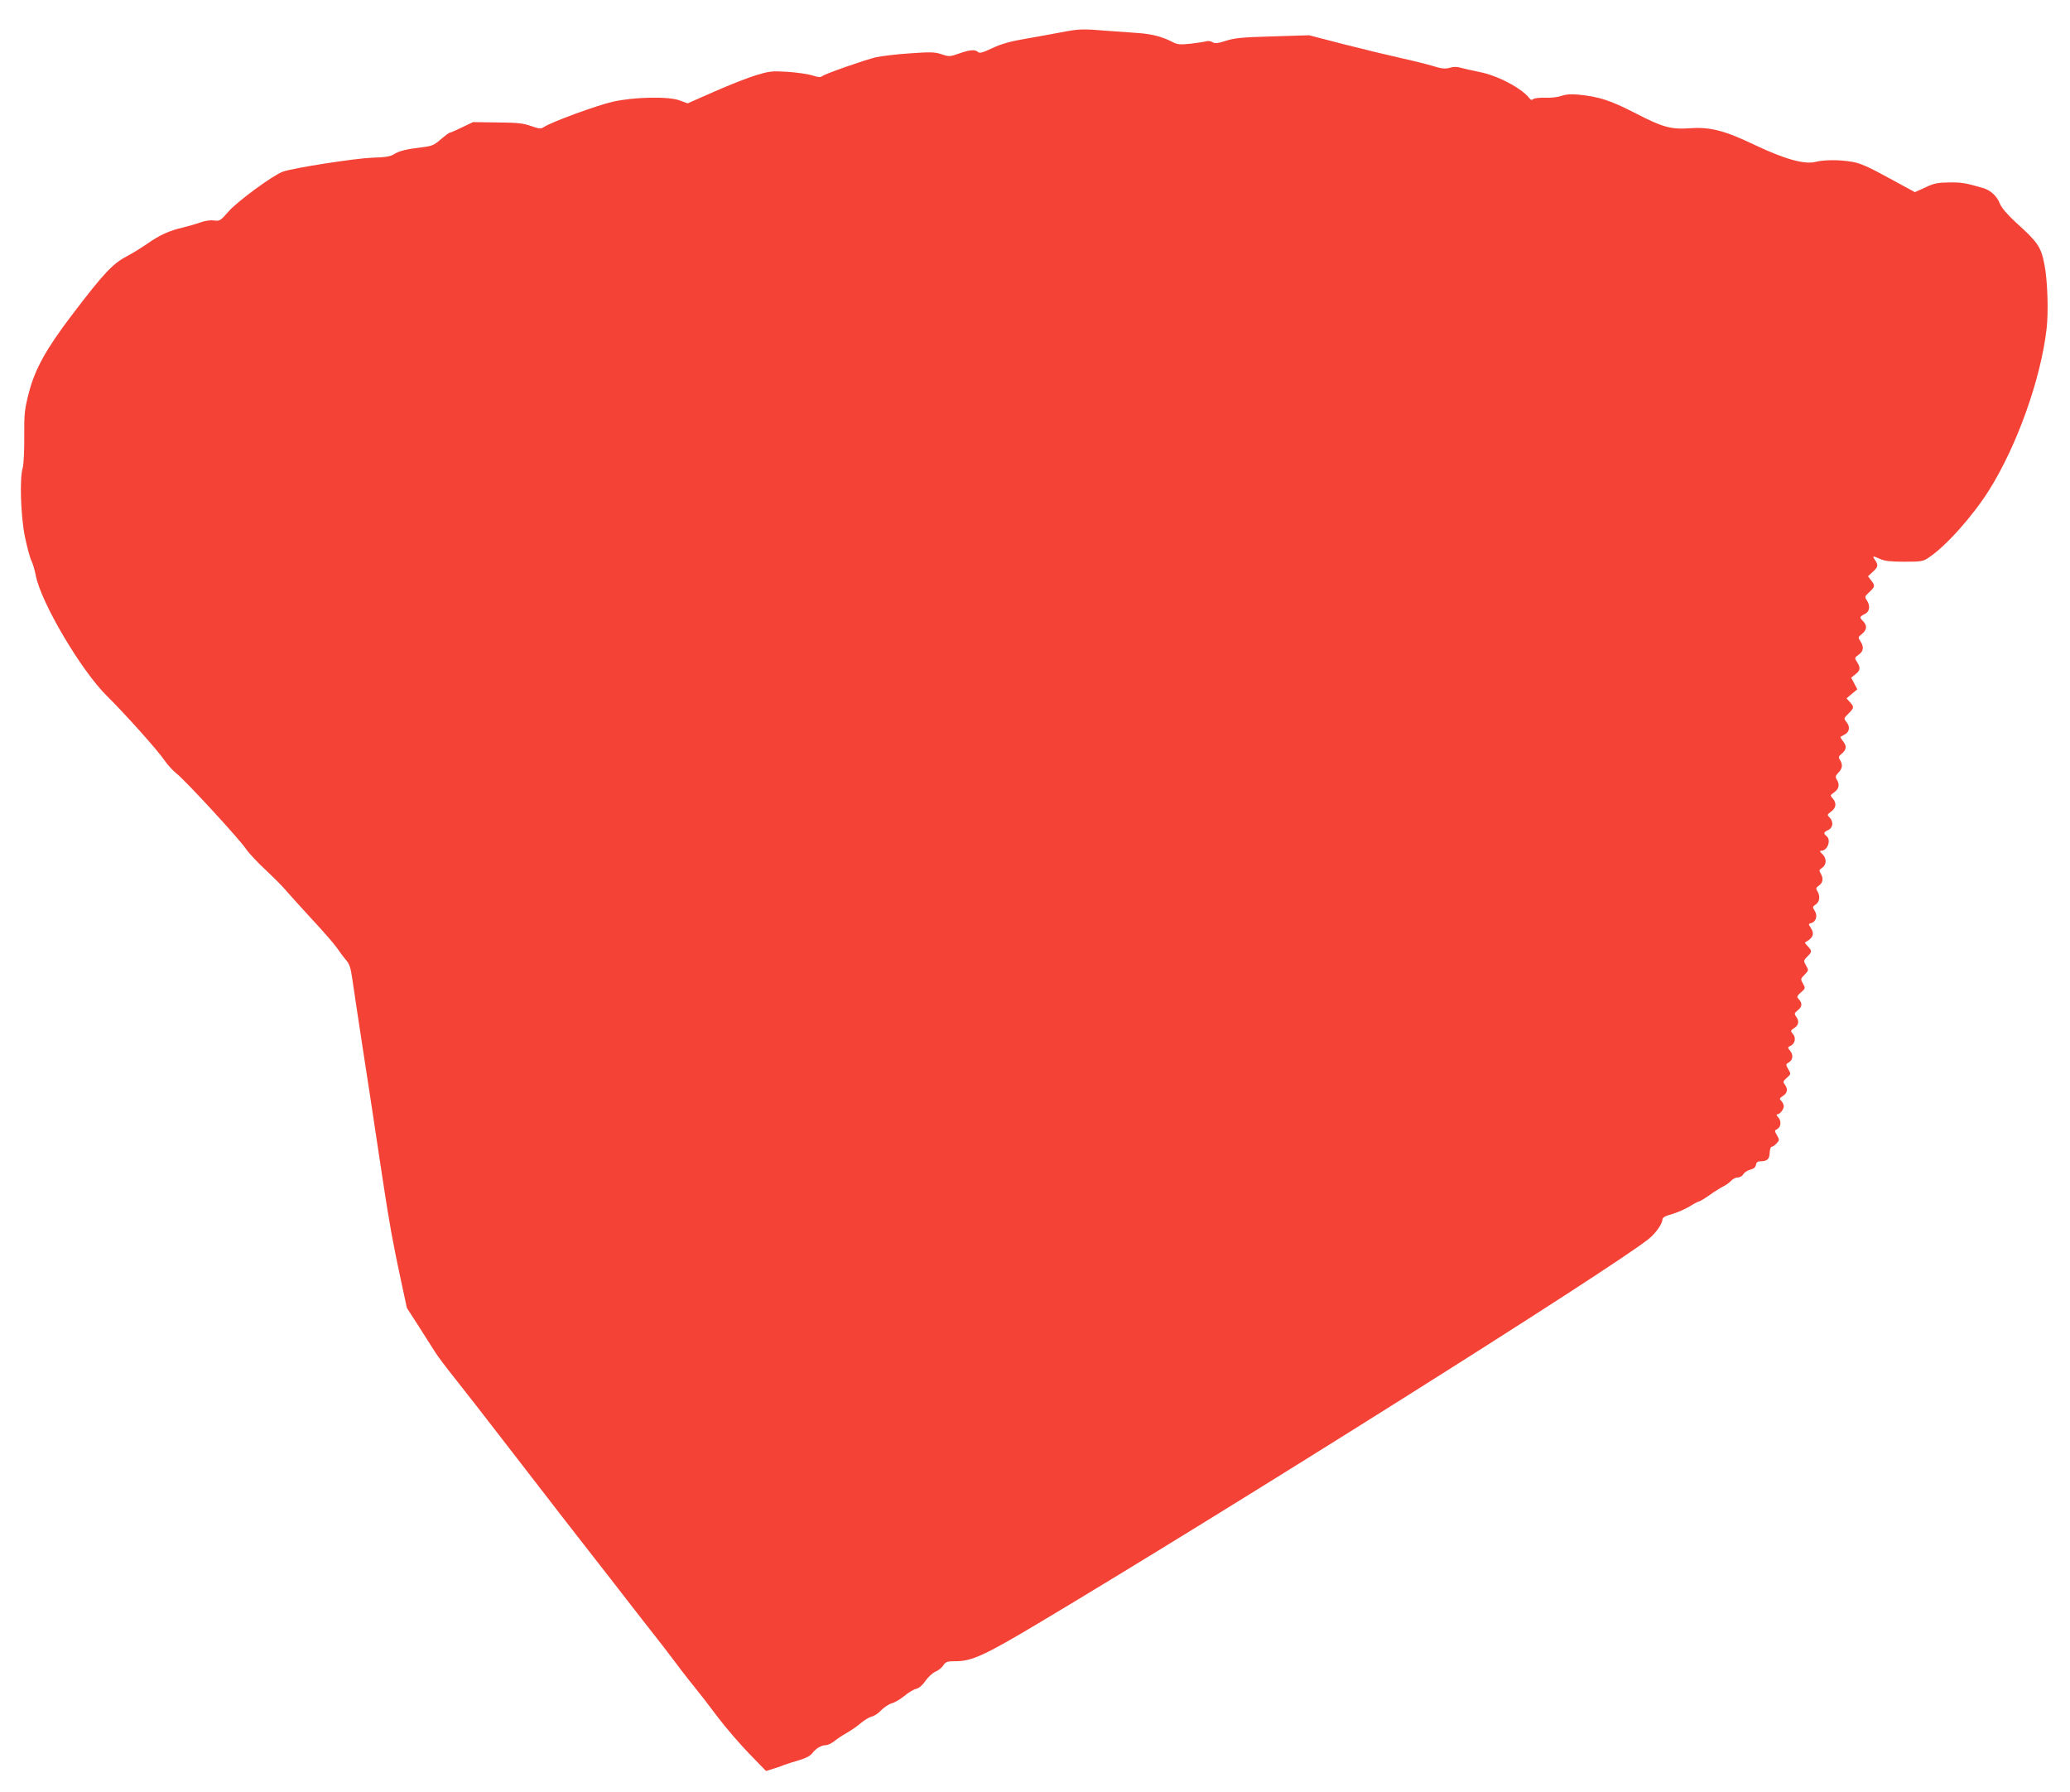
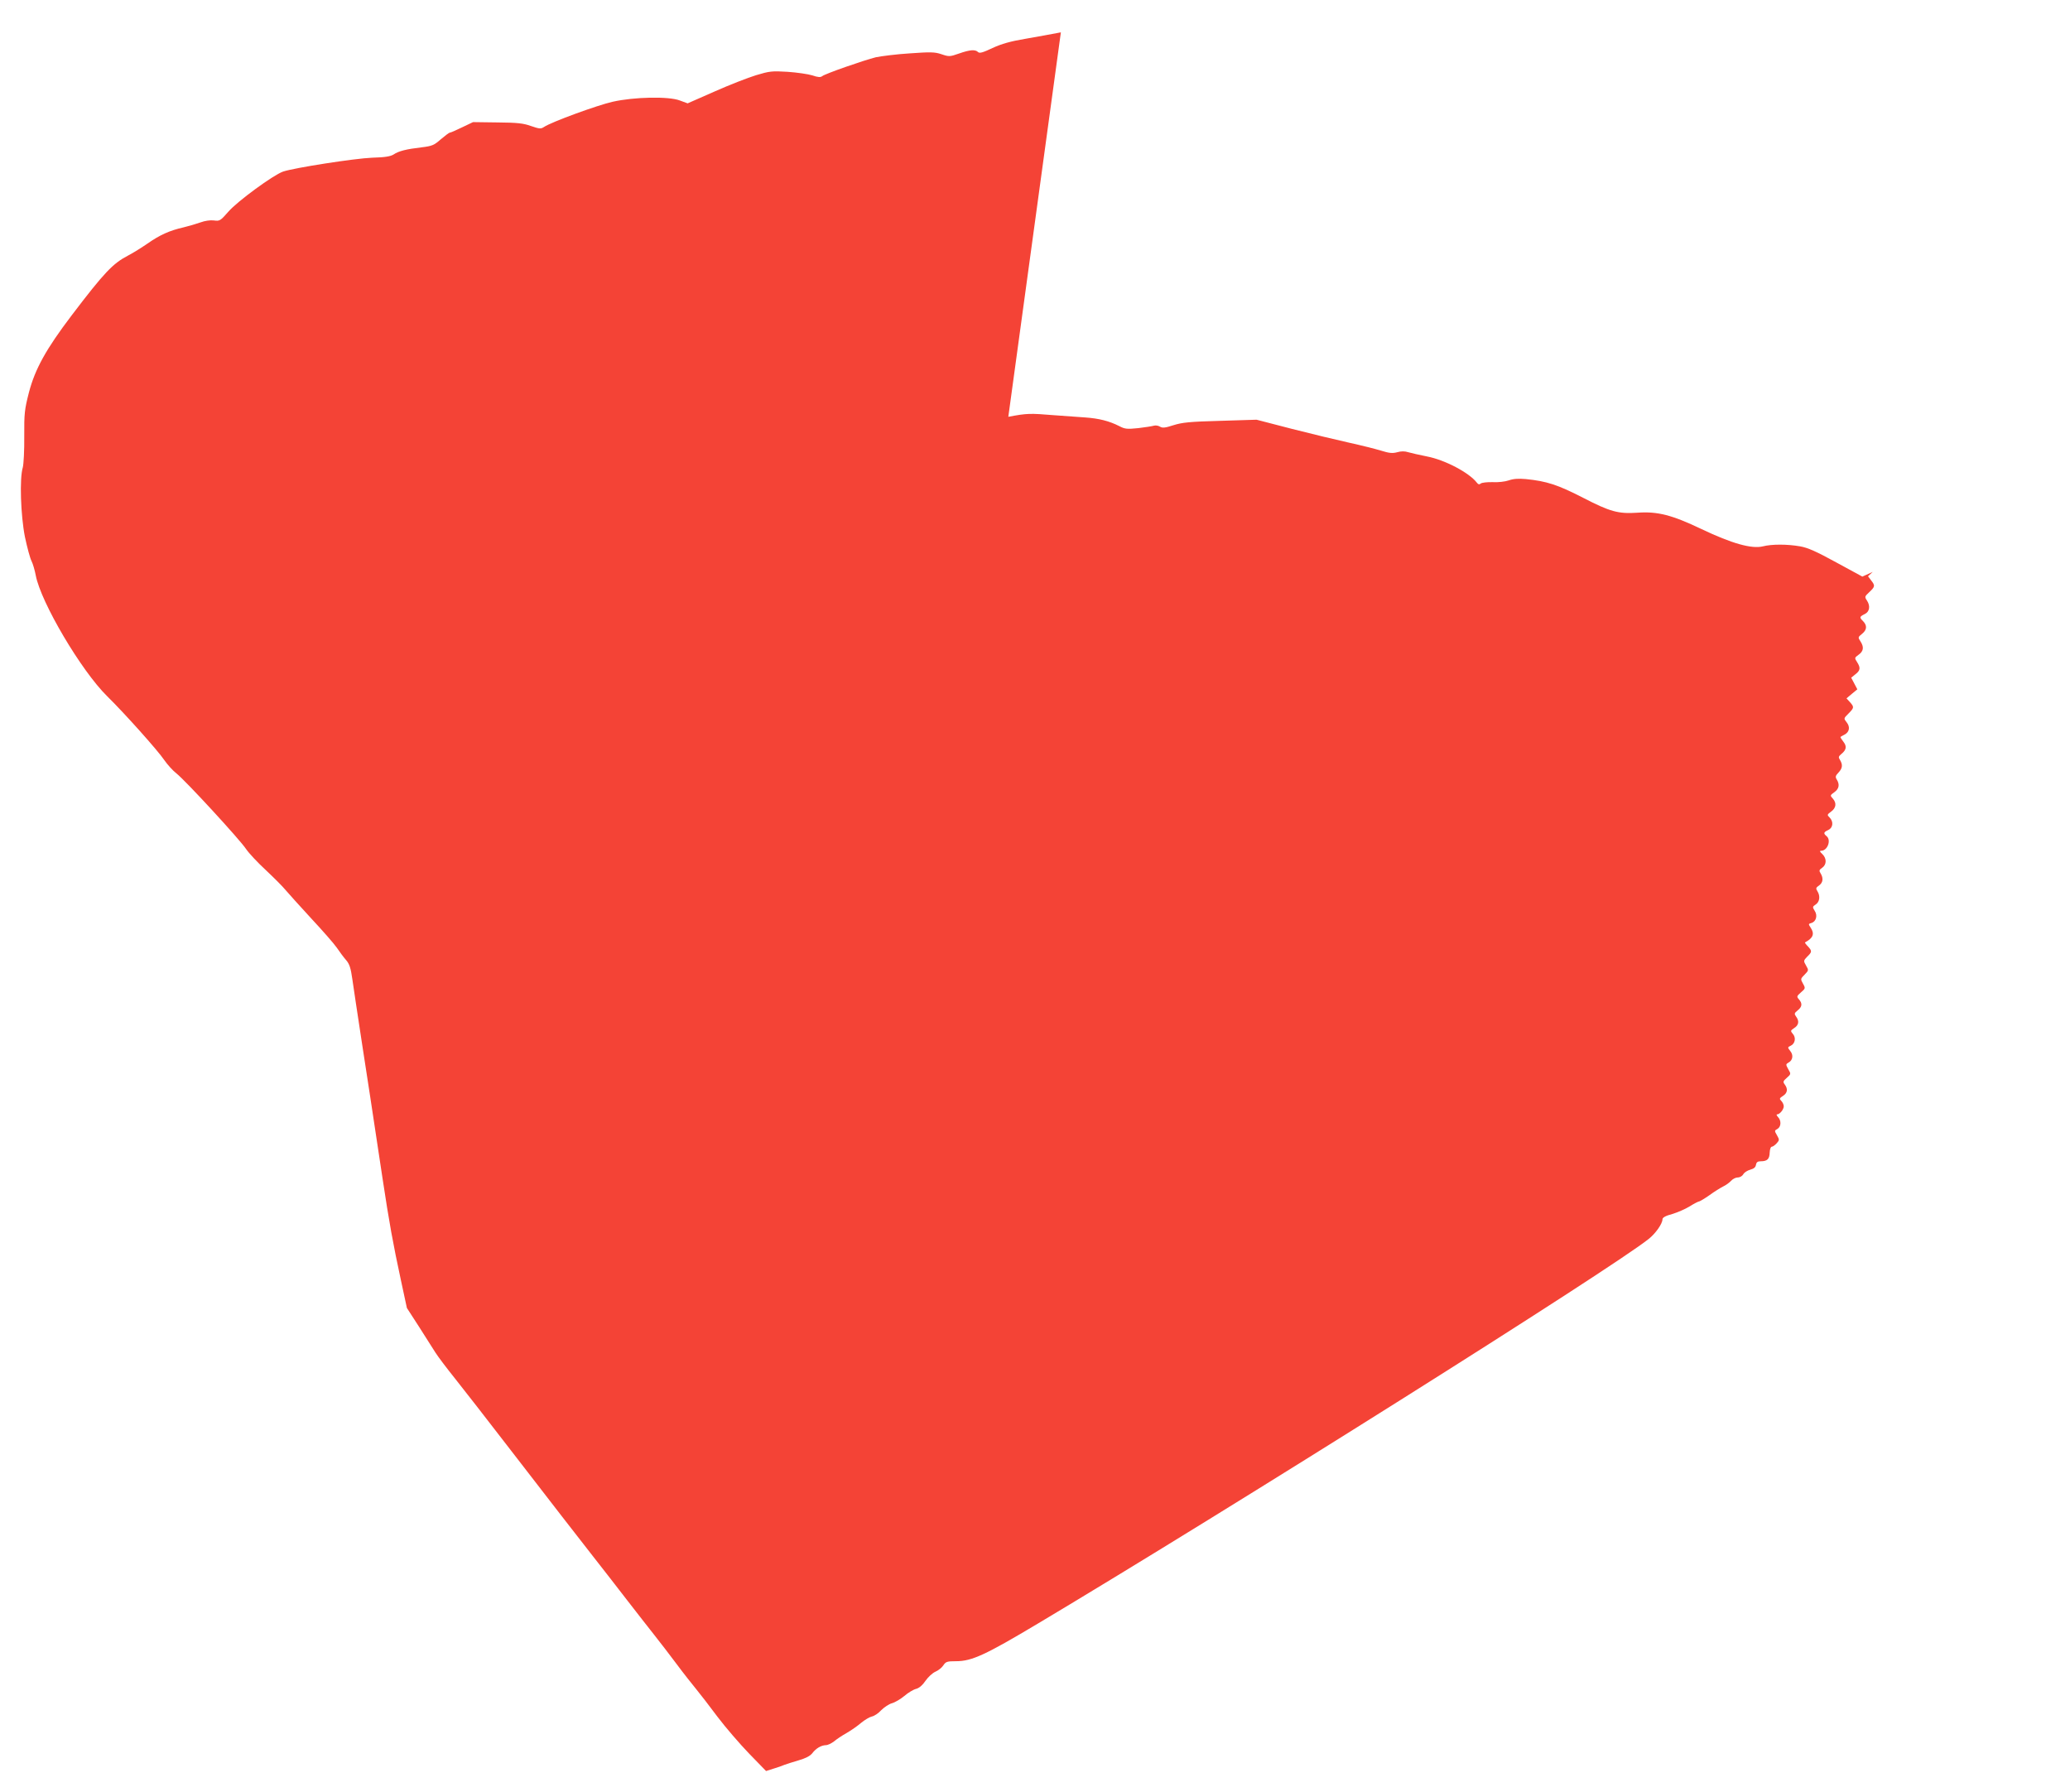
<svg xmlns="http://www.w3.org/2000/svg" version="1.0" width="1280pt" height="1108pt" viewBox="0 0 1280 1108" preserveAspectRatio="xMidYMid meet">
  <g transform="translate(0,1108) scale(0.1,-0.1)" fill="#f44336" stroke="none">
-     <path d="M6560 10880 c-52 -10 -151 -28 -220 -40 -90 -15 -147 -31 -203 -57 -59 -28 -80 -34 -89 -25 -17 17 -50 15 -118 -9 -57 -20 -62 -20 -109 -4 -42 14 -68 14 -196 5 -81 -5 -175 -17 -209 -24 -73 -18 -314 -102 -332 -117 -10 -8 -27 -7 -61 5 -26 8 -95 18 -153 22 -96 6 -112 4 -195 -21 -49 -15 -165 -60 -257 -101 l-166 -73 -49 18 c-68 26 -281 22 -414 -8 -94 -21 -379 -125 -425 -156 -20 -13 -28 -12 -81 6 -47 17 -85 21 -208 22 l-150 2 -67 -32 c-37 -18 -71 -33 -76 -33 -5 0 -30 -19 -56 -41 -42 -37 -54 -42 -119 -50 -95 -11 -142 -23 -173 -44 -19 -12 -54 -18 -132 -20 -107 -4 -486 -63 -552 -86 -60 -21 -283 -184 -338 -248 -49 -56 -54 -59 -89 -54 -23 3 -56 -2 -83 -12 -25 -9 -73 -23 -106 -31 -84 -19 -145 -46 -222 -100 -35 -24 -89 -58 -120 -74 -94 -49 -146 -103 -349 -370 -158 -208 -226 -331 -264 -476 -27 -106 -30 -129 -29 -272 1 -87 -4 -173 -9 -192 -21 -67 -13 -297 13 -429 14 -66 32 -133 41 -150 9 -18 20 -57 26 -88 31 -166 281 -590 442 -748 106 -104 313 -335 354 -396 18 -26 51 -63 74 -81 56 -44 394 -411 431 -468 17 -25 71 -83 122 -130 50 -47 105 -102 121 -122 17 -20 88 -99 158 -175 71 -76 143 -158 160 -183 17 -25 42 -59 57 -76 21 -24 29 -49 39 -120 13 -91 25 -168 60 -399 22 -140 70 -455 126 -828 42 -278 65 -405 114 -632 l37 -172 75 -116 c41 -64 86 -136 101 -159 15 -24 70 -97 123 -163 89 -112 151 -193 350 -450 241 -313 411 -531 500 -645 55 -70 150 -192 210 -270 61 -78 137 -177 171 -219 33 -42 96 -123 139 -181 43 -58 98 -127 121 -155 22 -27 82 -104 131 -170 50 -66 138 -168 195 -227 l105 -108 44 14 c24 7 55 18 69 24 14 5 53 18 88 28 42 12 70 26 84 43 24 32 56 50 85 51 12 0 34 11 50 23 15 13 51 37 78 52 28 16 68 44 90 63 22 18 52 36 66 39 15 3 41 20 58 39 18 18 48 38 66 43 19 5 54 26 77 45 23 20 56 40 73 44 19 5 40 23 58 50 16 23 43 48 61 56 17 7 40 25 49 39 15 23 23 26 79 26 97 0 180 38 508 234 1175 701 3546 2193 3775 2377 42 33 85 94 85 121 0 11 19 22 61 33 33 10 81 31 107 47 25 16 51 29 56 30 6 0 36 18 66 39 30 22 69 46 85 54 17 8 39 24 49 35 11 12 29 21 42 21 13 0 28 9 34 20 6 11 25 23 43 28 22 6 33 15 35 30 3 16 10 22 30 22 40 0 54 14 55 54 1 20 6 36 13 36 6 0 19 9 30 21 17 19 18 22 2 50 -16 27 -16 29 3 39 23 13 25 52 3 74 -8 9 -11 16 -5 16 16 0 41 30 41 50 0 10 -7 25 -15 33 -13 13 -12 17 10 31 28 18 32 43 11 71 -12 16 -10 21 13 41 26 23 26 24 9 53 -16 29 -16 31 1 41 27 14 32 47 11 72 -17 22 -17 23 4 33 27 13 33 51 11 74 -14 17 -14 19 10 35 28 18 32 43 11 71 -12 17 -11 21 10 38 28 22 30 43 8 68 -15 17 -14 20 12 43 28 24 29 26 13 54 -16 29 -16 30 10 56 25 26 26 27 9 56 -17 29 -16 31 7 55 30 29 31 35 4 64 -12 12 -19 23 -18 24 51 27 61 53 35 92 -14 21 -14 23 4 28 30 8 41 47 21 76 -14 23 -14 25 7 39 24 16 29 52 10 82 -11 17 -9 22 10 35 25 18 28 45 10 75 -11 17 -9 22 10 35 28 20 28 58 0 85 -16 15 -18 20 -6 20 38 0 63 65 33 90 -21 17 -19 25 10 38 30 14 34 52 8 78 -16 15 -15 18 10 36 31 23 35 53 10 81 -17 18 -17 20 10 39 29 21 34 47 15 78 -10 16 -9 23 10 43 25 26 28 48 10 78 -11 17 -10 22 8 37 32 26 35 48 12 77 -11 14 -19 27 -17 29 2 2 14 8 25 14 30 16 36 47 13 76 -19 24 -19 24 11 54 36 36 36 41 9 71 l-21 23 33 28 34 28 -19 36 -19 36 26 21 c31 24 33 40 10 76 -16 25 -16 26 10 45 31 22 34 48 11 83 -16 24 -15 26 10 46 31 25 33 52 5 80 -22 22 -21 26 13 43 29 14 34 50 13 82 -16 24 -15 26 14 53 36 34 37 40 11 73 l-19 25 29 27 c34 30 36 42 14 74 -18 26 -15 27 34 5 28 -12 65 -16 149 -16 104 0 116 2 150 26 107 71 273 258 373 417 172 274 319 685 355 995 13 107 6 308 -14 404 -21 106 -41 134 -176 256 -54 50 -89 91 -99 117 -19 47 -58 83 -106 96 -105 31 -132 35 -208 34 -70 -1 -93 -5 -147 -31 l-64 -29 -162 88 c-122 67 -176 91 -223 99 -80 14 -175 14 -230 0 -69 -17 -191 17 -380 107 -182 87 -272 110 -396 101 -118 -8 -169 6 -337 93 -156 80 -224 102 -353 115 -45 4 -77 2 -105 -8 -23 -8 -66 -13 -100 -11 -33 1 -66 -3 -73 -8 -9 -8 -16 -7 -25 5 -48 62 -198 141 -309 162 -46 9 -97 21 -115 26 -21 7 -44 7 -68 0 -29 -8 -50 -6 -101 10 -36 11 -124 33 -197 49 -72 16 -231 54 -352 85 l-220 57 -225 -7 c-189 -5 -235 -10 -289 -27 -52 -17 -68 -18 -83 -9 -11 7 -28 9 -38 6 -10 -3 -53 -10 -96 -15 -69 -7 -83 -6 -117 12 -63 32 -126 48 -212 54 -44 3 -132 9 -195 14 -145 12 -164 12 -280 -10z" />
+     <path d="M6560 10880 c-52 -10 -151 -28 -220 -40 -90 -15 -147 -31 -203 -57 -59 -28 -80 -34 -89 -25 -17 17 -50 15 -118 -9 -57 -20 -62 -20 -109 -4 -42 14 -68 14 -196 5 -81 -5 -175 -17 -209 -24 -73 -18 -314 -102 -332 -117 -10 -8 -27 -7 -61 5 -26 8 -95 18 -153 22 -96 6 -112 4 -195 -21 -49 -15 -165 -60 -257 -101 l-166 -73 -49 18 c-68 26 -281 22 -414 -8 -94 -21 -379 -125 -425 -156 -20 -13 -28 -12 -81 6 -47 17 -85 21 -208 22 l-150 2 -67 -32 c-37 -18 -71 -33 -76 -33 -5 0 -30 -19 -56 -41 -42 -37 -54 -42 -119 -50 -95 -11 -142 -23 -173 -44 -19 -12 -54 -18 -132 -20 -107 -4 -486 -63 -552 -86 -60 -21 -283 -184 -338 -248 -49 -56 -54 -59 -89 -54 -23 3 -56 -2 -83 -12 -25 -9 -73 -23 -106 -31 -84 -19 -145 -46 -222 -100 -35 -24 -89 -58 -120 -74 -94 -49 -146 -103 -349 -370 -158 -208 -226 -331 -264 -476 -27 -106 -30 -129 -29 -272 1 -87 -4 -173 -9 -192 -21 -67 -13 -297 13 -429 14 -66 32 -133 41 -150 9 -18 20 -57 26 -88 31 -166 281 -590 442 -748 106 -104 313 -335 354 -396 18 -26 51 -63 74 -81 56 -44 394 -411 431 -468 17 -25 71 -83 122 -130 50 -47 105 -102 121 -122 17 -20 88 -99 158 -175 71 -76 143 -158 160 -183 17 -25 42 -59 57 -76 21 -24 29 -49 39 -120 13 -91 25 -168 60 -399 22 -140 70 -455 126 -828 42 -278 65 -405 114 -632 l37 -172 75 -116 c41 -64 86 -136 101 -159 15 -24 70 -97 123 -163 89 -112 151 -193 350 -450 241 -313 411 -531 500 -645 55 -70 150 -192 210 -270 61 -78 137 -177 171 -219 33 -42 96 -123 139 -181 43 -58 98 -127 121 -155 22 -27 82 -104 131 -170 50 -66 138 -168 195 -227 l105 -108 44 14 c24 7 55 18 69 24 14 5 53 18 88 28 42 12 70 26 84 43 24 32 56 50 85 51 12 0 34 11 50 23 15 13 51 37 78 52 28 16 68 44 90 63 22 18 52 36 66 39 15 3 41 20 58 39 18 18 48 38 66 43 19 5 54 26 77 45 23 20 56 40 73 44 19 5 40 23 58 50 16 23 43 48 61 56 17 7 40 25 49 39 15 23 23 26 79 26 97 0 180 38 508 234 1175 701 3546 2193 3775 2377 42 33 85 94 85 121 0 11 19 22 61 33 33 10 81 31 107 47 25 16 51 29 56 30 6 0 36 18 66 39 30 22 69 46 85 54 17 8 39 24 49 35 11 12 29 21 42 21 13 0 28 9 34 20 6 11 25 23 43 28 22 6 33 15 35 30 3 16 10 22 30 22 40 0 54 14 55 54 1 20 6 36 13 36 6 0 19 9 30 21 17 19 18 22 2 50 -16 27 -16 29 3 39 23 13 25 52 3 74 -8 9 -11 16 -5 16 16 0 41 30 41 50 0 10 -7 25 -15 33 -13 13 -12 17 10 31 28 18 32 43 11 71 -12 16 -10 21 13 41 26 23 26 24 9 53 -16 29 -16 31 1 41 27 14 32 47 11 72 -17 22 -17 23 4 33 27 13 33 51 11 74 -14 17 -14 19 10 35 28 18 32 43 11 71 -12 17 -11 21 10 38 28 22 30 43 8 68 -15 17 -14 20 12 43 28 24 29 26 13 54 -16 29 -16 30 10 56 25 26 26 27 9 56 -17 29 -16 31 7 55 30 29 31 35 4 64 -12 12 -19 23 -18 24 51 27 61 53 35 92 -14 21 -14 23 4 28 30 8 41 47 21 76 -14 23 -14 25 7 39 24 16 29 52 10 82 -11 17 -9 22 10 35 25 18 28 45 10 75 -11 17 -9 22 10 35 28 20 28 58 0 85 -16 15 -18 20 -6 20 38 0 63 65 33 90 -21 17 -19 25 10 38 30 14 34 52 8 78 -16 15 -15 18 10 36 31 23 35 53 10 81 -17 18 -17 20 10 39 29 21 34 47 15 78 -10 16 -9 23 10 43 25 26 28 48 10 78 -11 17 -10 22 8 37 32 26 35 48 12 77 -11 14 -19 27 -17 29 2 2 14 8 25 14 30 16 36 47 13 76 -19 24 -19 24 11 54 36 36 36 41 9 71 l-21 23 33 28 34 28 -19 36 -19 36 26 21 c31 24 33 40 10 76 -16 25 -16 26 10 45 31 22 34 48 11 83 -16 24 -15 26 10 46 31 25 33 52 5 80 -22 22 -21 26 13 43 29 14 34 50 13 82 -16 24 -15 26 14 53 36 34 37 40 11 73 l-19 25 29 27 l-64 -29 -162 88 c-122 67 -176 91 -223 99 -80 14 -175 14 -230 0 -69 -17 -191 17 -380 107 -182 87 -272 110 -396 101 -118 -8 -169 6 -337 93 -156 80 -224 102 -353 115 -45 4 -77 2 -105 -8 -23 -8 -66 -13 -100 -11 -33 1 -66 -3 -73 -8 -9 -8 -16 -7 -25 5 -48 62 -198 141 -309 162 -46 9 -97 21 -115 26 -21 7 -44 7 -68 0 -29 -8 -50 -6 -101 10 -36 11 -124 33 -197 49 -72 16 -231 54 -352 85 l-220 57 -225 -7 c-189 -5 -235 -10 -289 -27 -52 -17 -68 -18 -83 -9 -11 7 -28 9 -38 6 -10 -3 -53 -10 -96 -15 -69 -7 -83 -6 -117 12 -63 32 -126 48 -212 54 -44 3 -132 9 -195 14 -145 12 -164 12 -280 -10z" />
  </g>
</svg>